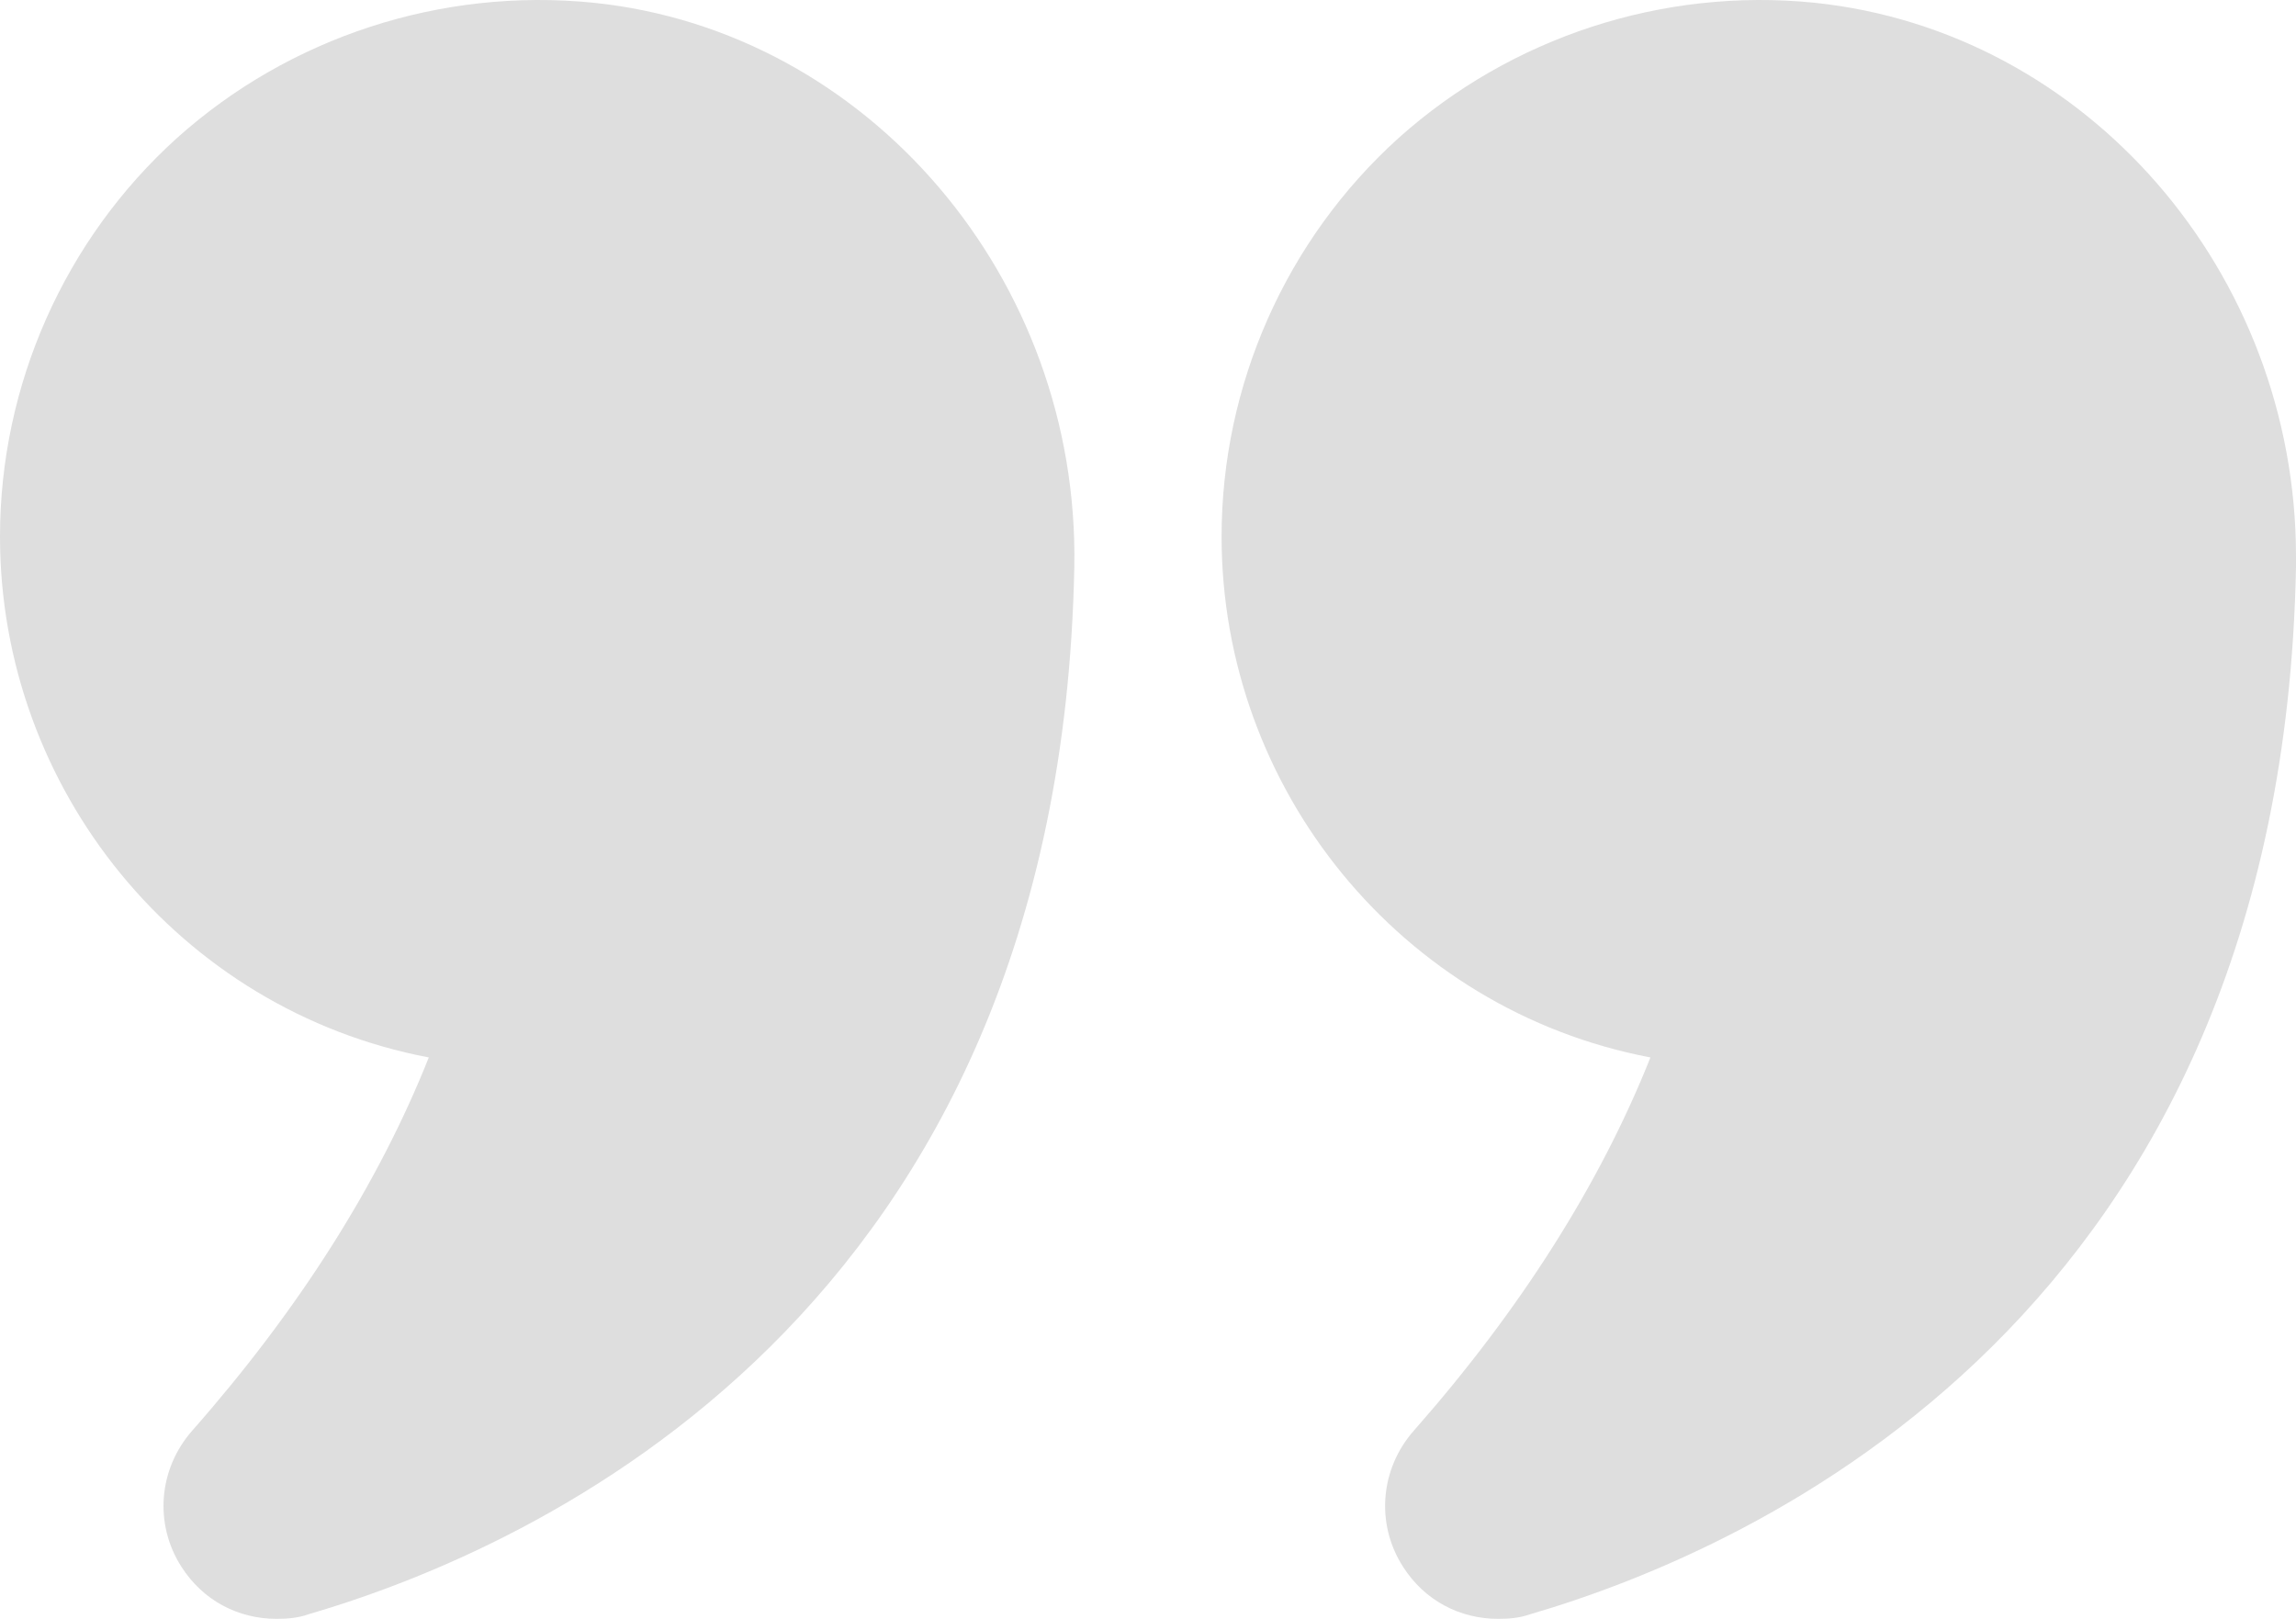
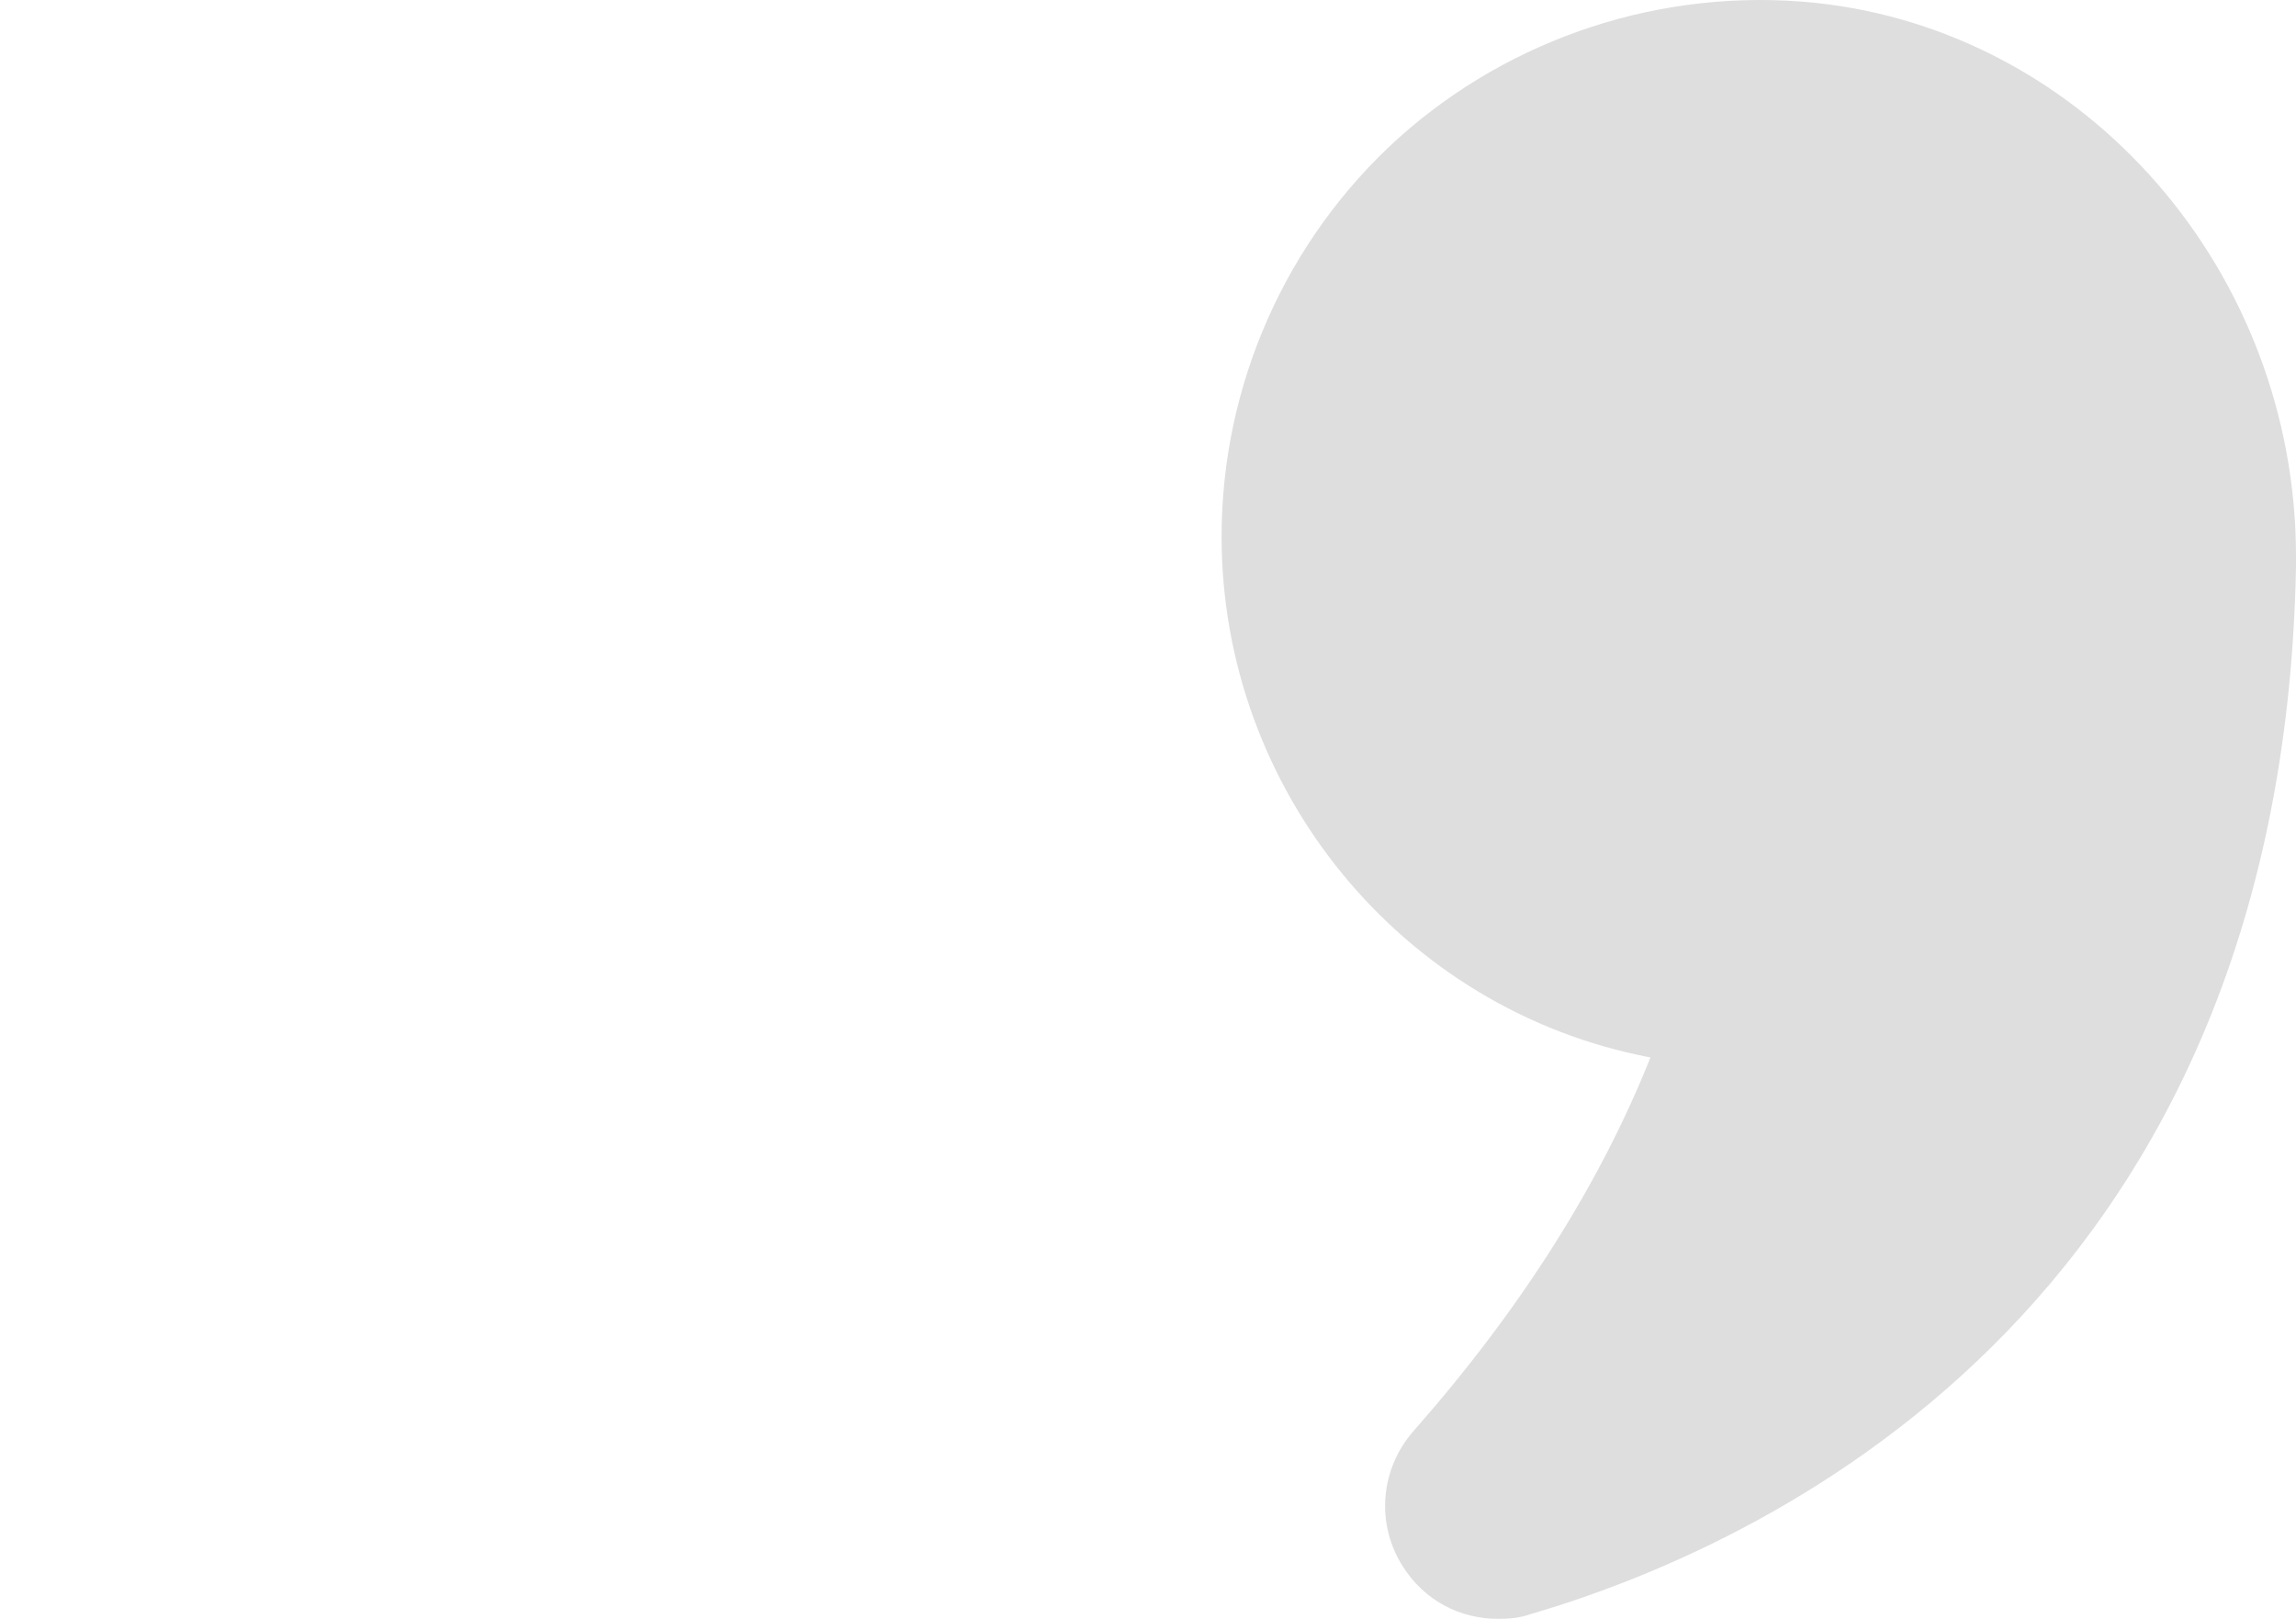
<svg xmlns="http://www.w3.org/2000/svg" width="312" height="220" viewBox="0 0 312 220" fill="none">
-   <path d="M58.269 143.707C51.402 160.961 40.581 178.007 26.117 194.431C21.539 199.628 20.915 207.111 24.66 212.932C27.574 217.505 32.36 220 37.563 220C39.02 220 40.477 219.897 41.934 219.376C72.525 210.437 144.009 178.735 145.986 77.079C146.714 37.893 117.996 4.216 80.641 0.37C59.934 -1.709 39.332 5.047 24.036 18.767C8.741 32.592 0 52.341 0 72.922C0 107.223 24.349 137.262 58.269 143.707Z" fill="#DEDEDE" />
  <path d="M246.545 0.37C225.94 -1.709 205.336 5.047 190.039 18.767C174.742 32.592 166 52.341 166 72.922C166 107.223 190.351 137.262 224.275 143.707C217.407 160.961 206.585 178.008 192.12 194.431C187.541 199.628 186.917 207.111 190.663 212.932C193.577 217.505 198.364 220 203.567 220C205.023 220 206.481 219.897 207.937 219.376C238.532 210.437 310.023 178.735 312 77.079V75.624C312 37.061 283.591 4.216 246.545 0.37V0.37Z" fill="#DEDEDE" />
</svg>